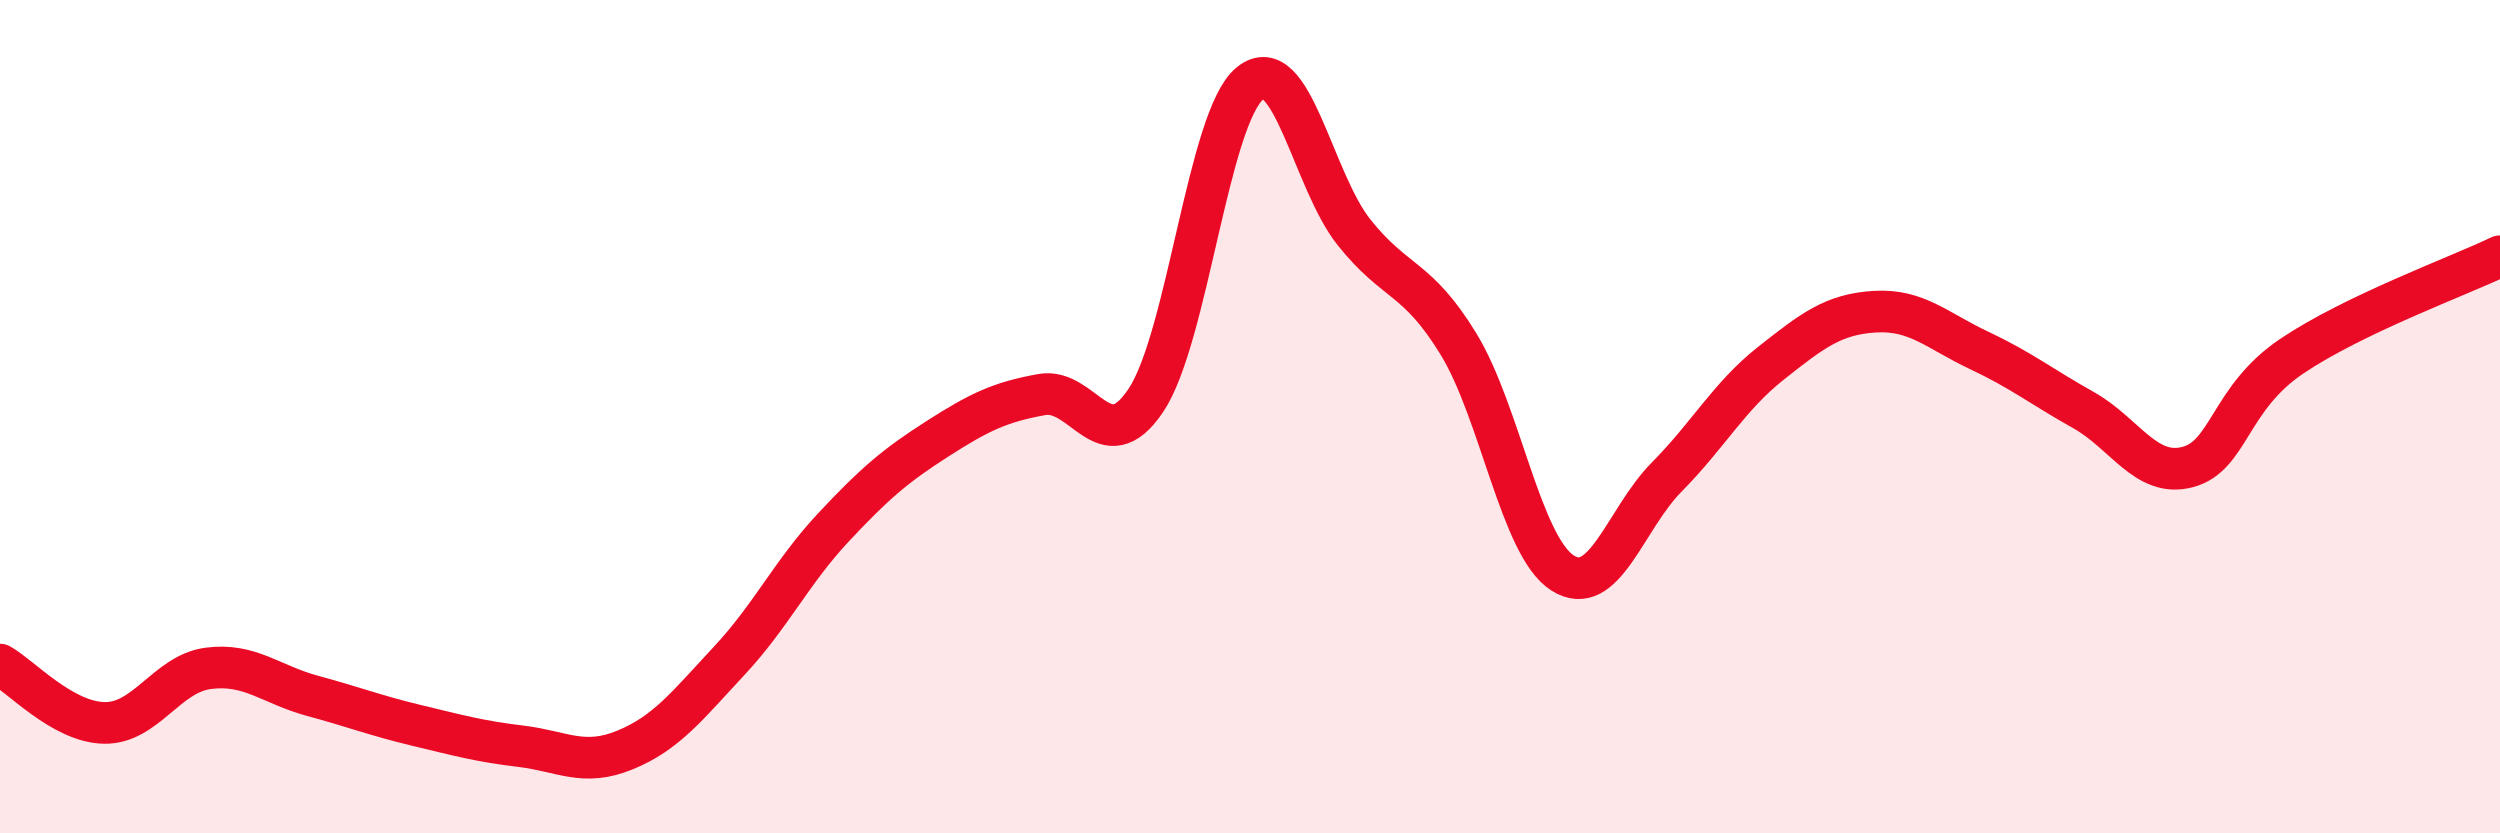
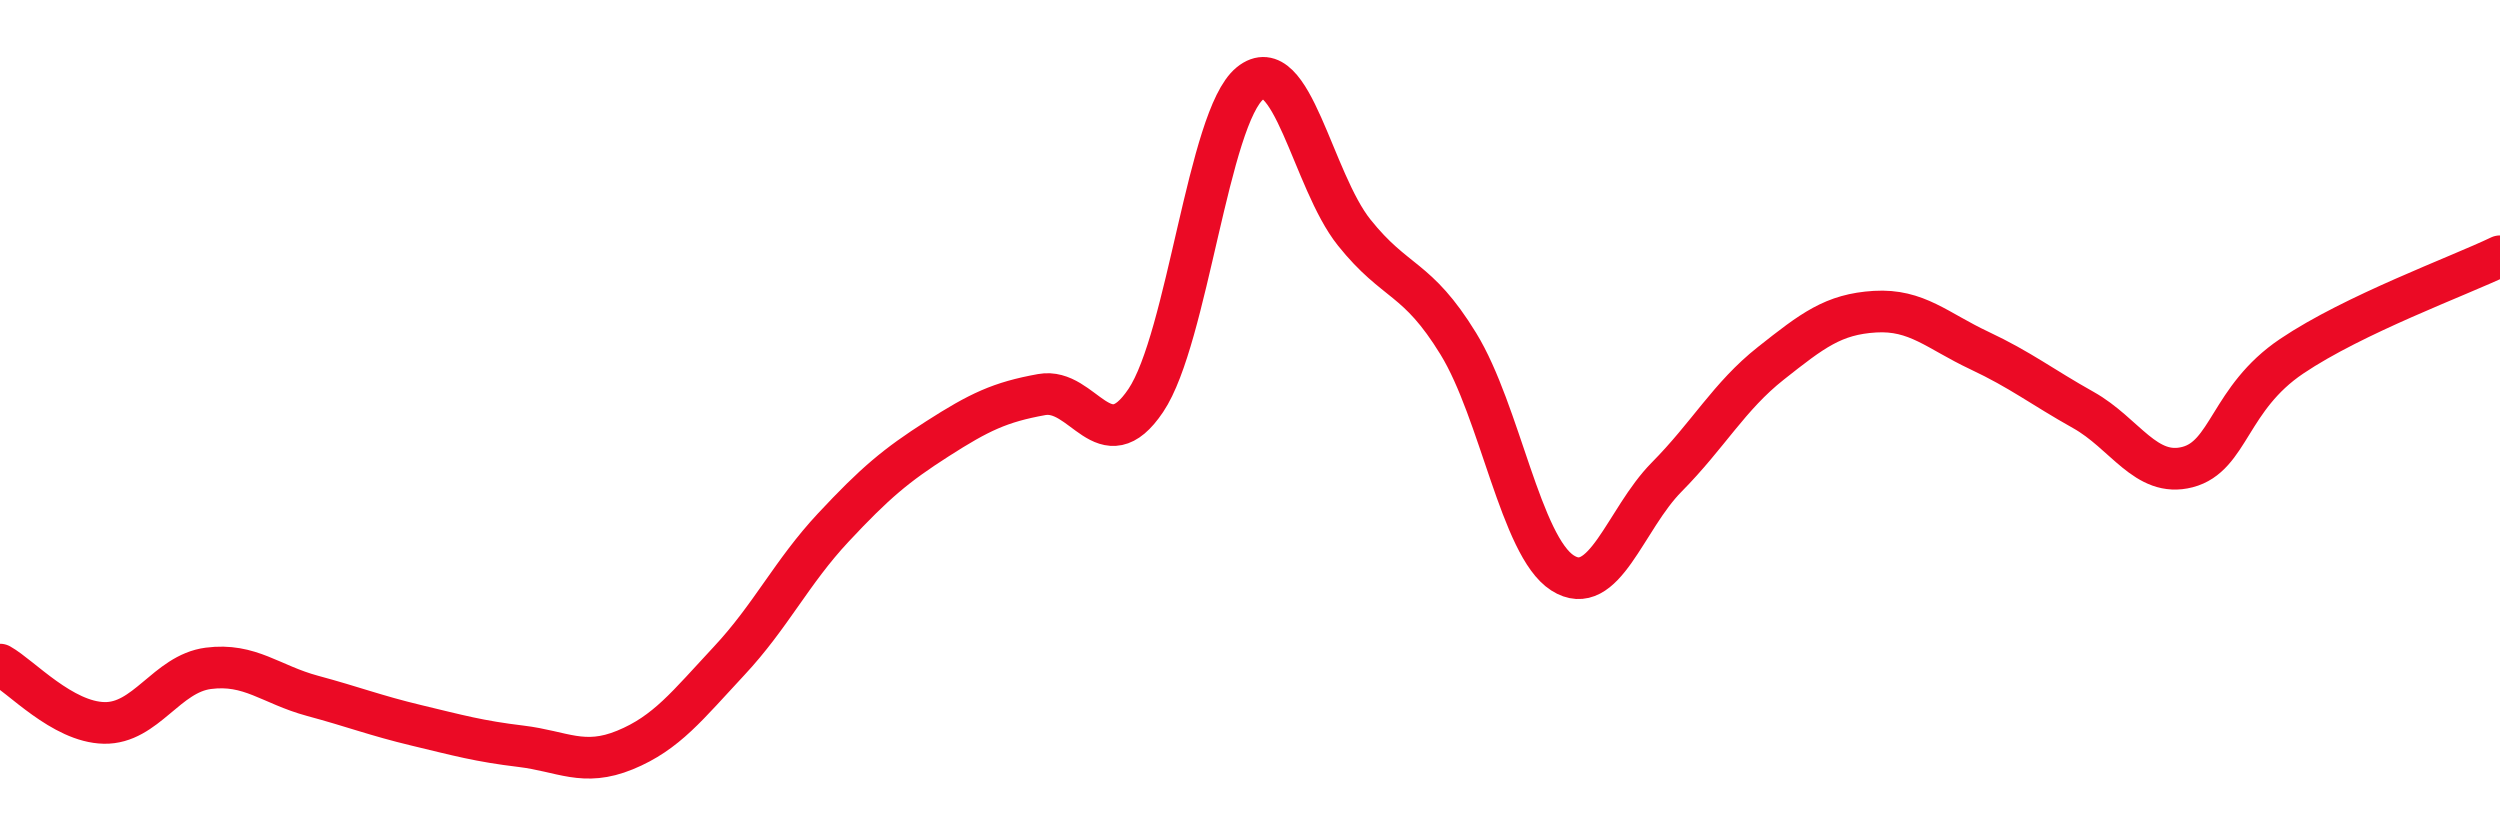
<svg xmlns="http://www.w3.org/2000/svg" width="60" height="20" viewBox="0 0 60 20">
-   <path d="M 0,15.95 C 0.5,16.23 1.5,17.33 2.5,17.35 C 3.5,17.37 4,16.17 5,16.04 C 6,15.91 6.5,16.43 7.5,16.7 C 8.5,16.97 9,17.17 10,17.41 C 11,17.65 11.5,17.79 12.5,17.91 C 13.5,18.03 14,18.41 15,18 C 16,17.59 16.5,16.93 17.5,15.86 C 18.5,14.79 19,13.73 20,12.66 C 21,11.59 21.5,11.17 22.5,10.53 C 23.5,9.89 24,9.65 25,9.47 C 26,9.29 26.5,11.1 27.5,9.61 C 28.5,8.12 29,2.81 30,2 C 31,1.19 31.5,4.33 32.5,5.58 C 33.5,6.83 34,6.62 35,8.25 C 36,9.88 36.5,13.11 37.5,13.75 C 38.5,14.39 39,12.46 40,11.45 C 41,10.44 41.5,9.51 42.5,8.72 C 43.5,7.93 44,7.54 45,7.48 C 46,7.42 46.5,7.94 47.5,8.41 C 48.5,8.88 49,9.28 50,9.84 C 51,10.4 51.5,11.47 52.5,11.21 C 53.5,10.95 53.5,9.56 55,8.55 C 56.5,7.54 59,6.63 60,6.15L60 20L0 20Z" fill="#EB0A25" opacity="0.1" stroke-linecap="round" stroke-linejoin="round" />
  <path d="M 0,15.95 C 0.5,16.23 1.5,17.33 2.5,17.35 C 3.5,17.37 4,16.17 5,16.04 C 6,15.91 6.5,16.43 7.5,16.7 C 8.5,16.97 9,17.17 10,17.41 C 11,17.65 11.5,17.79 12.5,17.91 C 13.5,18.03 14,18.41 15,18 C 16,17.59 16.5,16.93 17.5,15.86 C 18.5,14.79 19,13.73 20,12.66 C 21,11.59 21.5,11.17 22.5,10.53 C 23.5,9.89 24,9.65 25,9.47 C 26,9.29 26.5,11.1 27.5,9.61 C 28.5,8.12 29,2.81 30,2 C 31,1.19 31.5,4.33 32.5,5.58 C 33.5,6.83 34,6.62 35,8.25 C 36,9.88 36.5,13.11 37.5,13.75 C 38.5,14.39 39,12.46 40,11.45 C 41,10.44 41.5,9.51 42.5,8.72 C 43.5,7.93 44,7.54 45,7.48 C 46,7.42 46.5,7.94 47.5,8.41 C 48.5,8.88 49,9.28 50,9.84 C 51,10.4 51.5,11.47 52.5,11.21 C 53.5,10.95 53.5,9.56 55,8.55 C 56.5,7.54 59,6.63 60,6.15" stroke="#EB0A25" stroke-width="1" fill="none" stroke-linecap="round" stroke-linejoin="round" />
</svg>